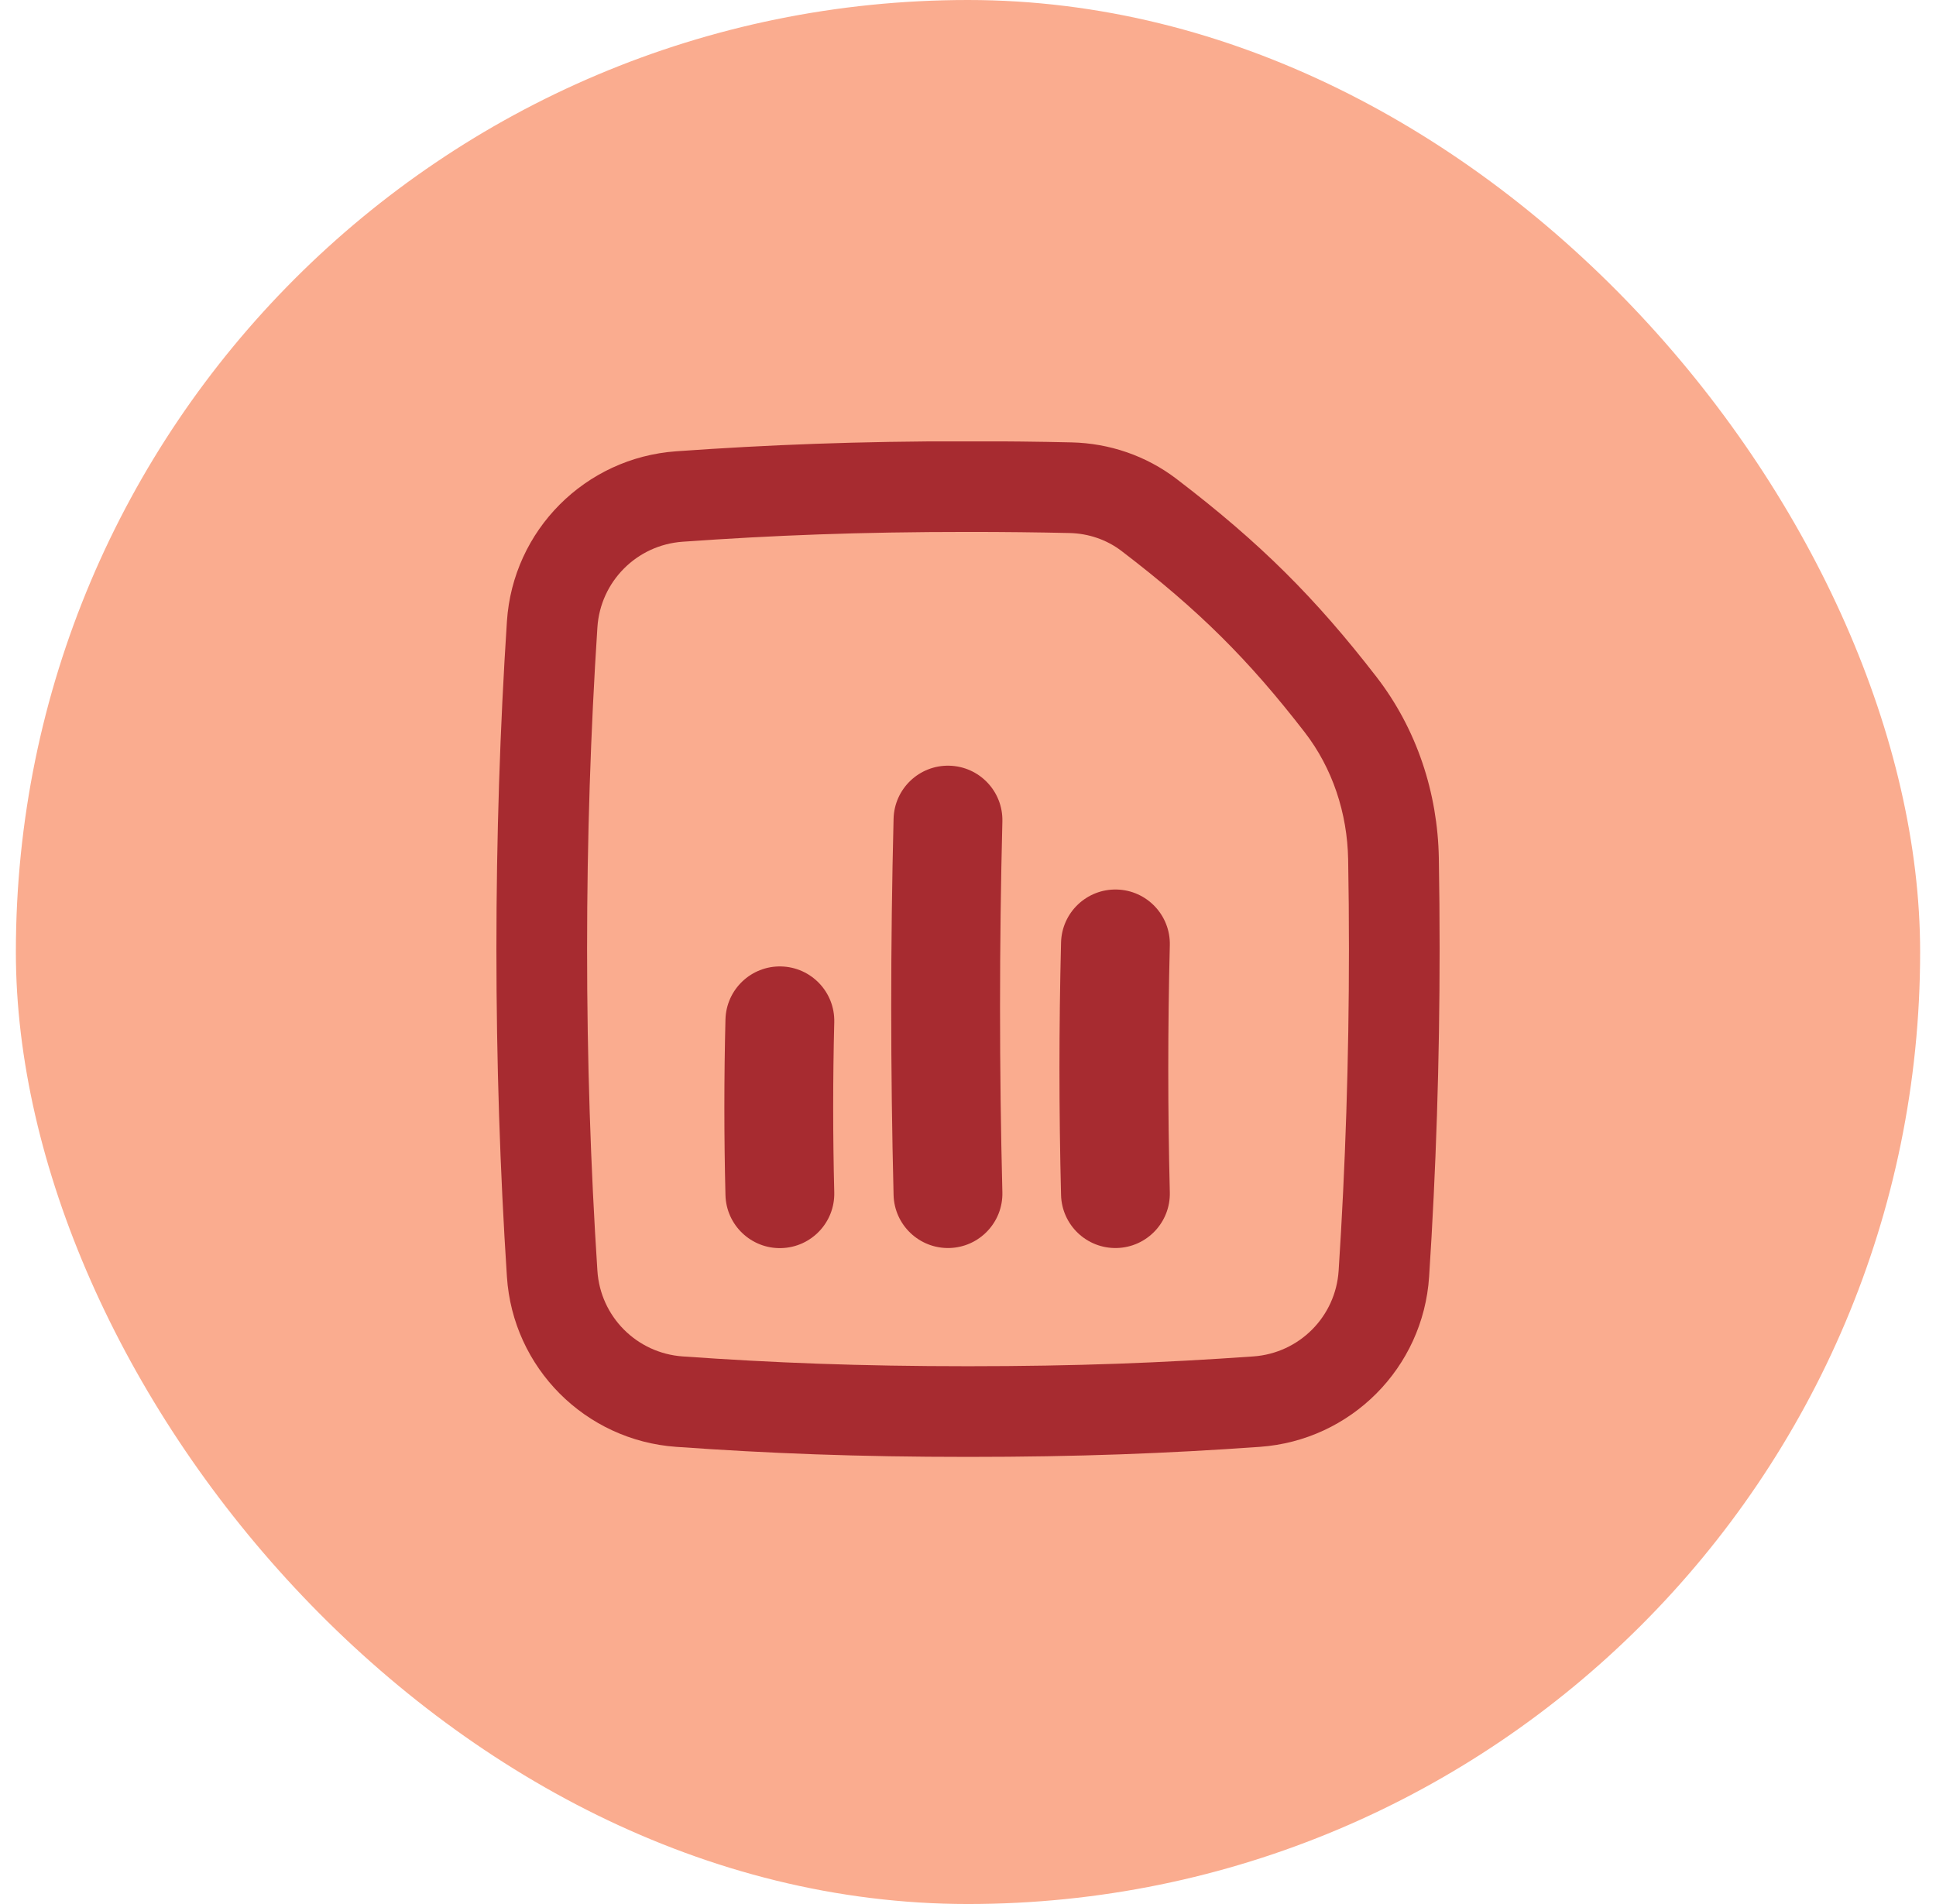
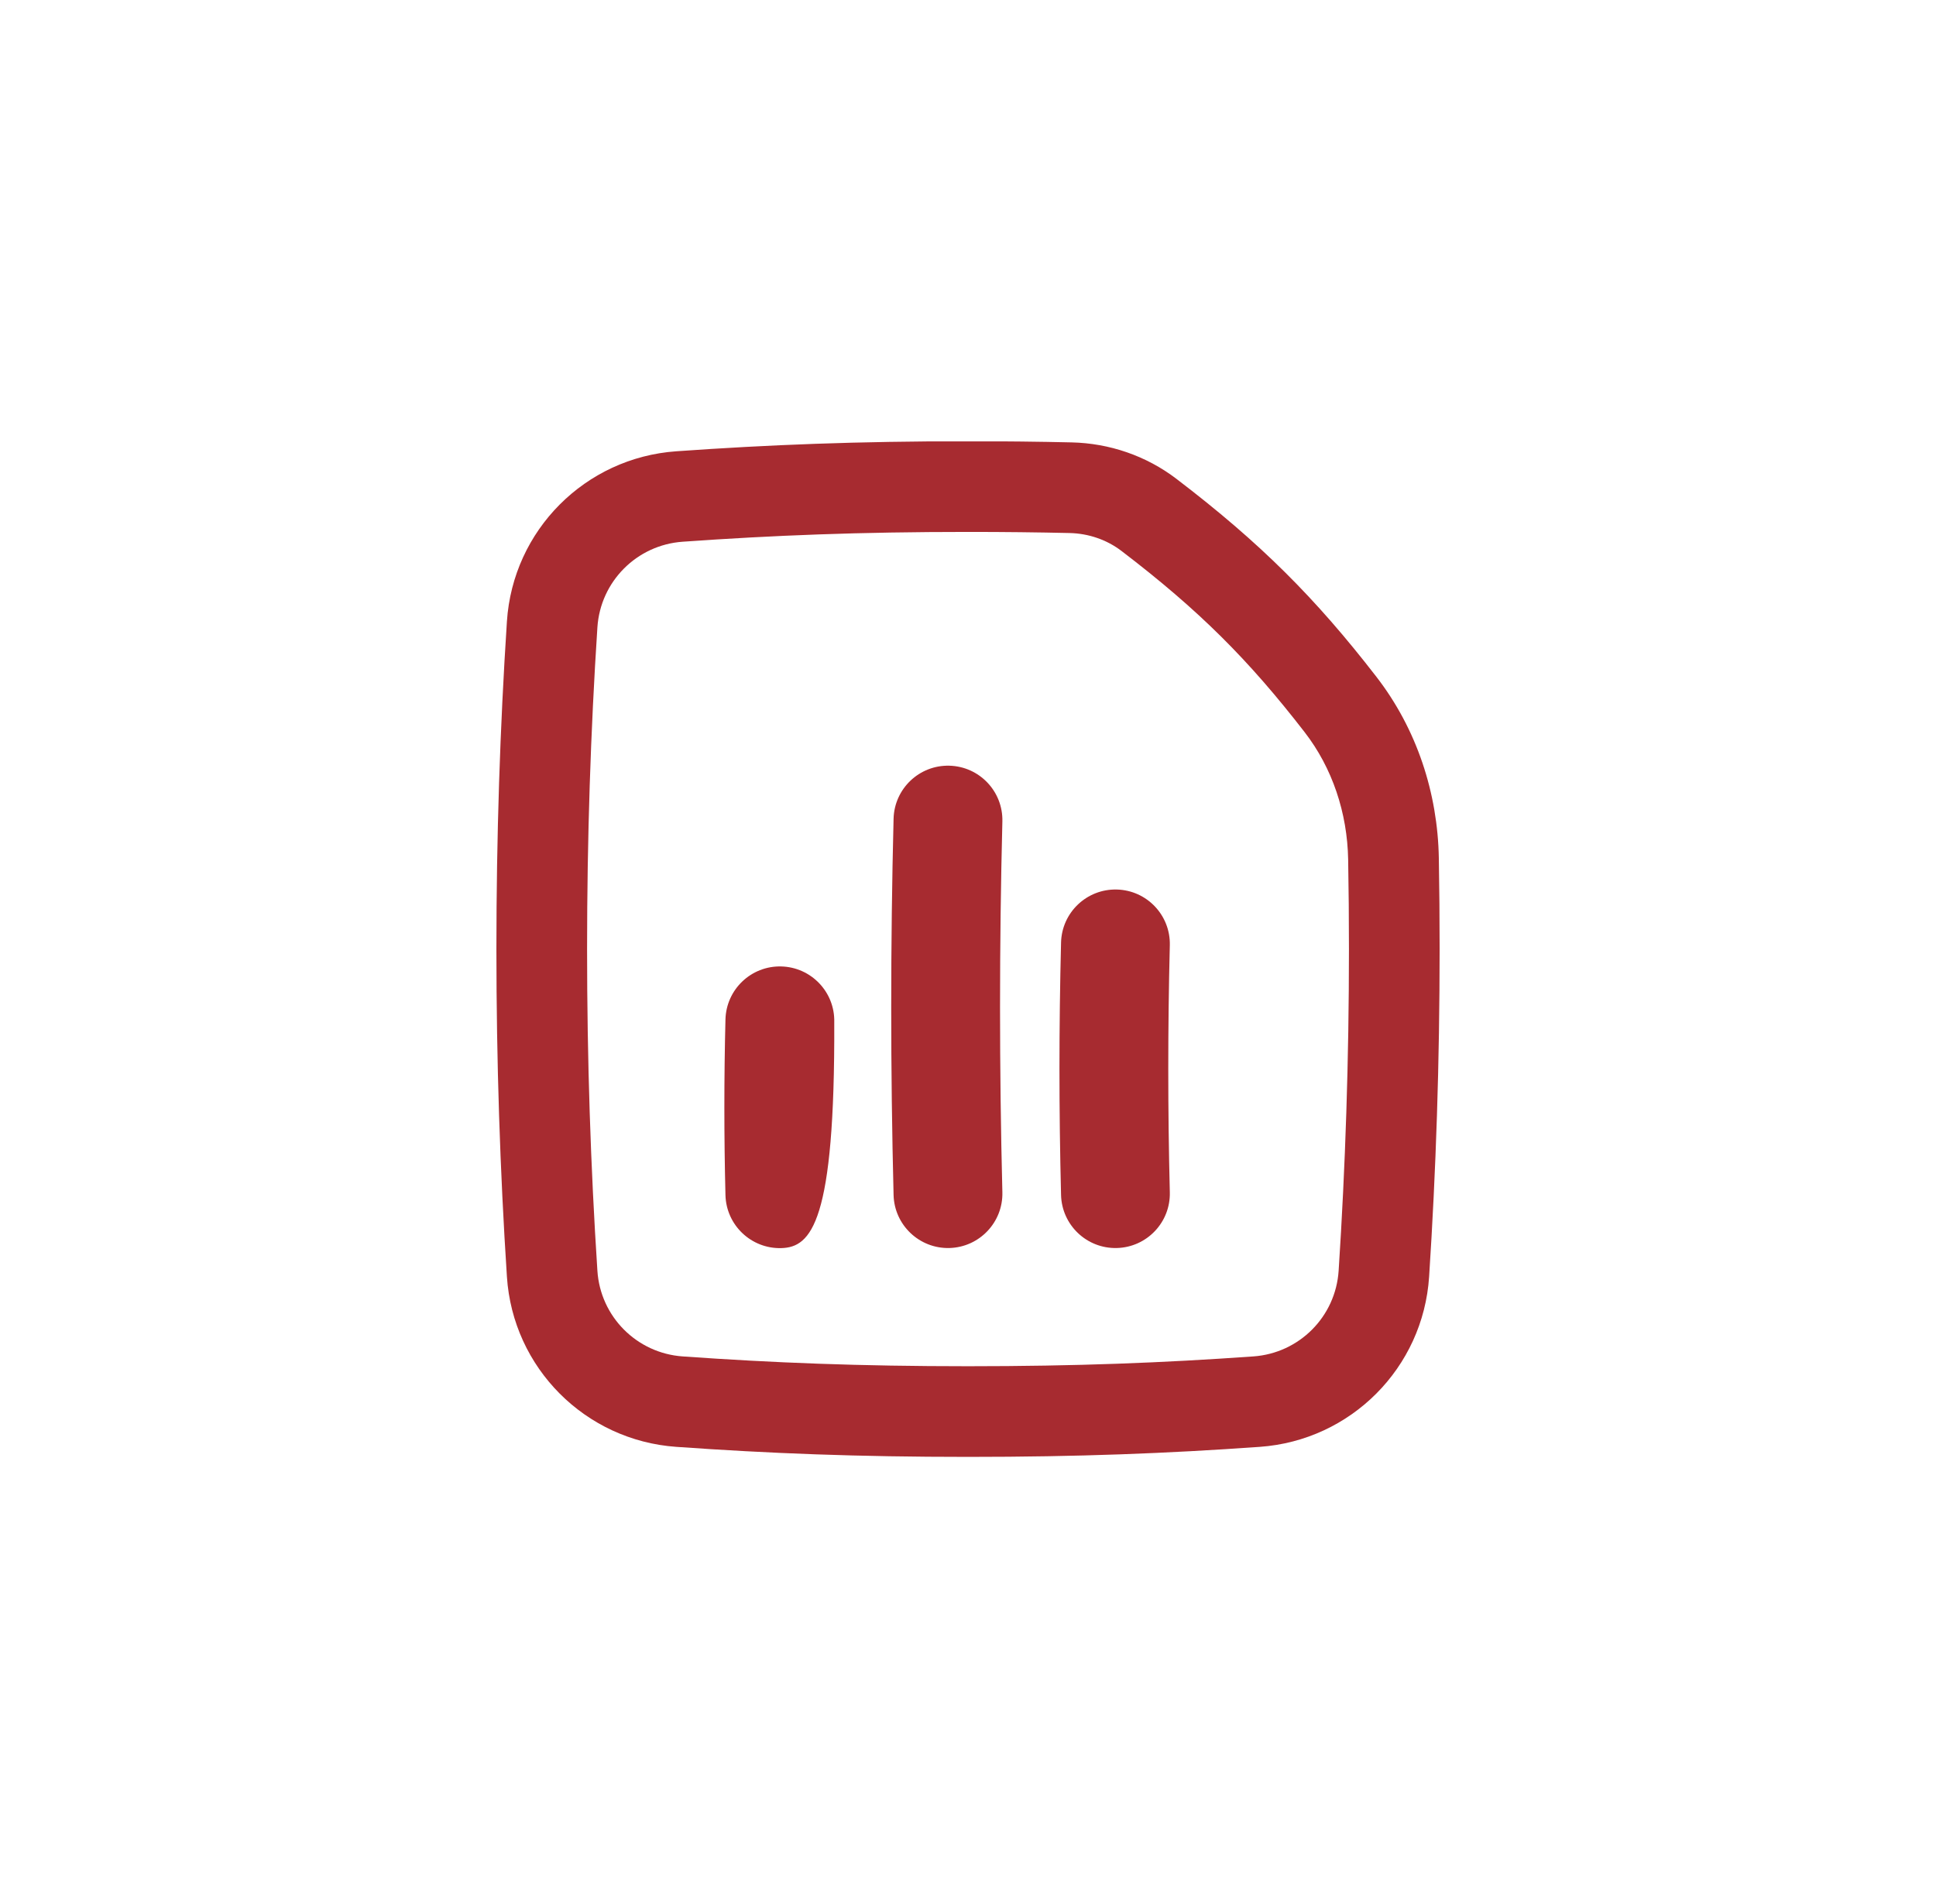
<svg xmlns="http://www.w3.org/2000/svg" width="61" height="60" viewBox="0 0 61 60" fill="none">
-   <rect x="0.5" width="60" height="60" rx="30" fill="#FAAC8F" />
  <g clip-path="url(#clip0_444_49474)">
-     <path fill-rule="evenodd" clip-rule="evenodd" d="M30.5 13.905C27.018 13.905 24.23 14.014 21.308 14.221C18.441 14.424 16.159 16.708 15.972 19.584C15.755 22.913 15.641 26.367 15.641 29.907C15.641 33.448 15.755 36.902 15.972 40.231C16.159 43.107 18.441 45.391 21.308 45.594C24.23 45.801 27.018 45.91 30.5 45.91C33.983 45.91 36.771 45.801 39.693 45.594C42.56 45.391 44.841 43.107 45.029 40.231C45.246 36.902 45.36 33.448 45.36 29.907C45.36 28.944 45.352 27.987 45.335 27.037C45.299 24.994 44.644 22.976 43.367 21.326C41.444 18.84 39.711 17.108 37.069 15.091C36.111 14.359 34.951 13.968 33.766 13.941C32.733 13.917 31.654 13.905 30.5 13.905ZM21.51 17.071C24.364 16.869 27.085 16.762 30.5 16.762C31.634 16.762 32.691 16.774 33.701 16.797C34.301 16.811 34.873 17.009 35.335 17.361C37.782 19.23 39.338 20.787 41.108 23.074C41.981 24.203 42.452 25.616 42.478 27.087C42.495 28.02 42.503 28.961 42.503 29.907C42.503 33.387 42.391 36.779 42.178 40.045C42.083 41.492 40.937 42.642 39.491 42.744C36.636 42.946 33.915 43.053 30.5 43.053C27.085 43.053 24.364 42.946 21.51 42.744C20.064 42.642 18.917 41.492 18.823 40.045C18.61 36.779 18.498 33.387 18.498 29.907C18.498 26.428 18.61 23.036 18.823 19.77C18.917 18.324 20.064 17.173 21.51 17.071ZM31.583 25.886C31.607 24.939 30.859 24.153 29.912 24.129C28.966 24.105 28.179 24.853 28.155 25.8C28.056 29.761 28.056 33.696 28.155 37.657C28.179 38.603 28.966 39.351 29.912 39.328C30.859 39.304 31.607 38.517 31.583 37.571C31.485 33.667 31.485 29.79 31.583 25.886ZM24.615 30.455C25.562 30.479 26.31 31.265 26.286 32.212C26.241 34.003 26.241 35.782 26.286 37.574C26.31 38.52 25.562 39.307 24.615 39.331C23.669 39.355 22.882 38.607 22.858 37.66C22.812 35.811 22.812 33.975 22.858 32.126C22.882 31.179 23.669 30.431 24.615 30.455ZM36.859 29.788C36.883 28.841 36.135 28.055 35.189 28.031C34.242 28.007 33.456 28.755 33.432 29.701C33.365 32.359 33.365 34.999 33.432 37.657C33.456 38.604 34.242 39.352 35.189 39.328C36.135 39.304 36.883 38.518 36.859 37.571C36.794 34.971 36.794 32.388 36.859 29.788Z" fill="#A72B30" />
+     <path fill-rule="evenodd" clip-rule="evenodd" d="M30.5 13.905C27.018 13.905 24.23 14.014 21.308 14.221C18.441 14.424 16.159 16.708 15.972 19.584C15.755 22.913 15.641 26.367 15.641 29.907C15.641 33.448 15.755 36.902 15.972 40.231C16.159 43.107 18.441 45.391 21.308 45.594C24.23 45.801 27.018 45.91 30.5 45.91C33.983 45.91 36.771 45.801 39.693 45.594C42.56 45.391 44.841 43.107 45.029 40.231C45.246 36.902 45.36 33.448 45.36 29.907C45.36 28.944 45.352 27.987 45.335 27.037C45.299 24.994 44.644 22.976 43.367 21.326C41.444 18.84 39.711 17.108 37.069 15.091C36.111 14.359 34.951 13.968 33.766 13.941C32.733 13.917 31.654 13.905 30.5 13.905ZM21.51 17.071C24.364 16.869 27.085 16.762 30.5 16.762C31.634 16.762 32.691 16.774 33.701 16.797C34.301 16.811 34.873 17.009 35.335 17.361C37.782 19.23 39.338 20.787 41.108 23.074C41.981 24.203 42.452 25.616 42.478 27.087C42.495 28.02 42.503 28.961 42.503 29.907C42.503 33.387 42.391 36.779 42.178 40.045C42.083 41.492 40.937 42.642 39.491 42.744C36.636 42.946 33.915 43.053 30.5 43.053C27.085 43.053 24.364 42.946 21.51 42.744C20.064 42.642 18.917 41.492 18.823 40.045C18.61 36.779 18.498 33.387 18.498 29.907C18.498 26.428 18.61 23.036 18.823 19.77C18.917 18.324 20.064 17.173 21.51 17.071ZM31.583 25.886C31.607 24.939 30.859 24.153 29.912 24.129C28.966 24.105 28.179 24.853 28.155 25.8C28.056 29.761 28.056 33.696 28.155 37.657C28.179 38.603 28.966 39.351 29.912 39.328C30.859 39.304 31.607 38.517 31.583 37.571C31.485 33.667 31.485 29.79 31.583 25.886ZM24.615 30.455C25.562 30.479 26.31 31.265 26.286 32.212C26.31 38.52 25.562 39.307 24.615 39.331C23.669 39.355 22.882 38.607 22.858 37.66C22.812 35.811 22.812 33.975 22.858 32.126C22.882 31.179 23.669 30.431 24.615 30.455ZM36.859 29.788C36.883 28.841 36.135 28.055 35.189 28.031C34.242 28.007 33.456 28.755 33.432 29.701C33.365 32.359 33.365 34.999 33.432 37.657C33.456 38.604 34.242 39.352 35.189 39.328C36.135 39.304 36.883 38.518 36.859 37.571C36.794 34.971 36.794 32.388 36.859 29.788Z" fill="#A72B30" />
  </g>
  <defs>
    <clipPath id="clip0_444_49474">
      <rect width="32" height="32" fill="white" transform="translate(14.5 13.91)" />
    </clipPath>
  </defs>
</svg>